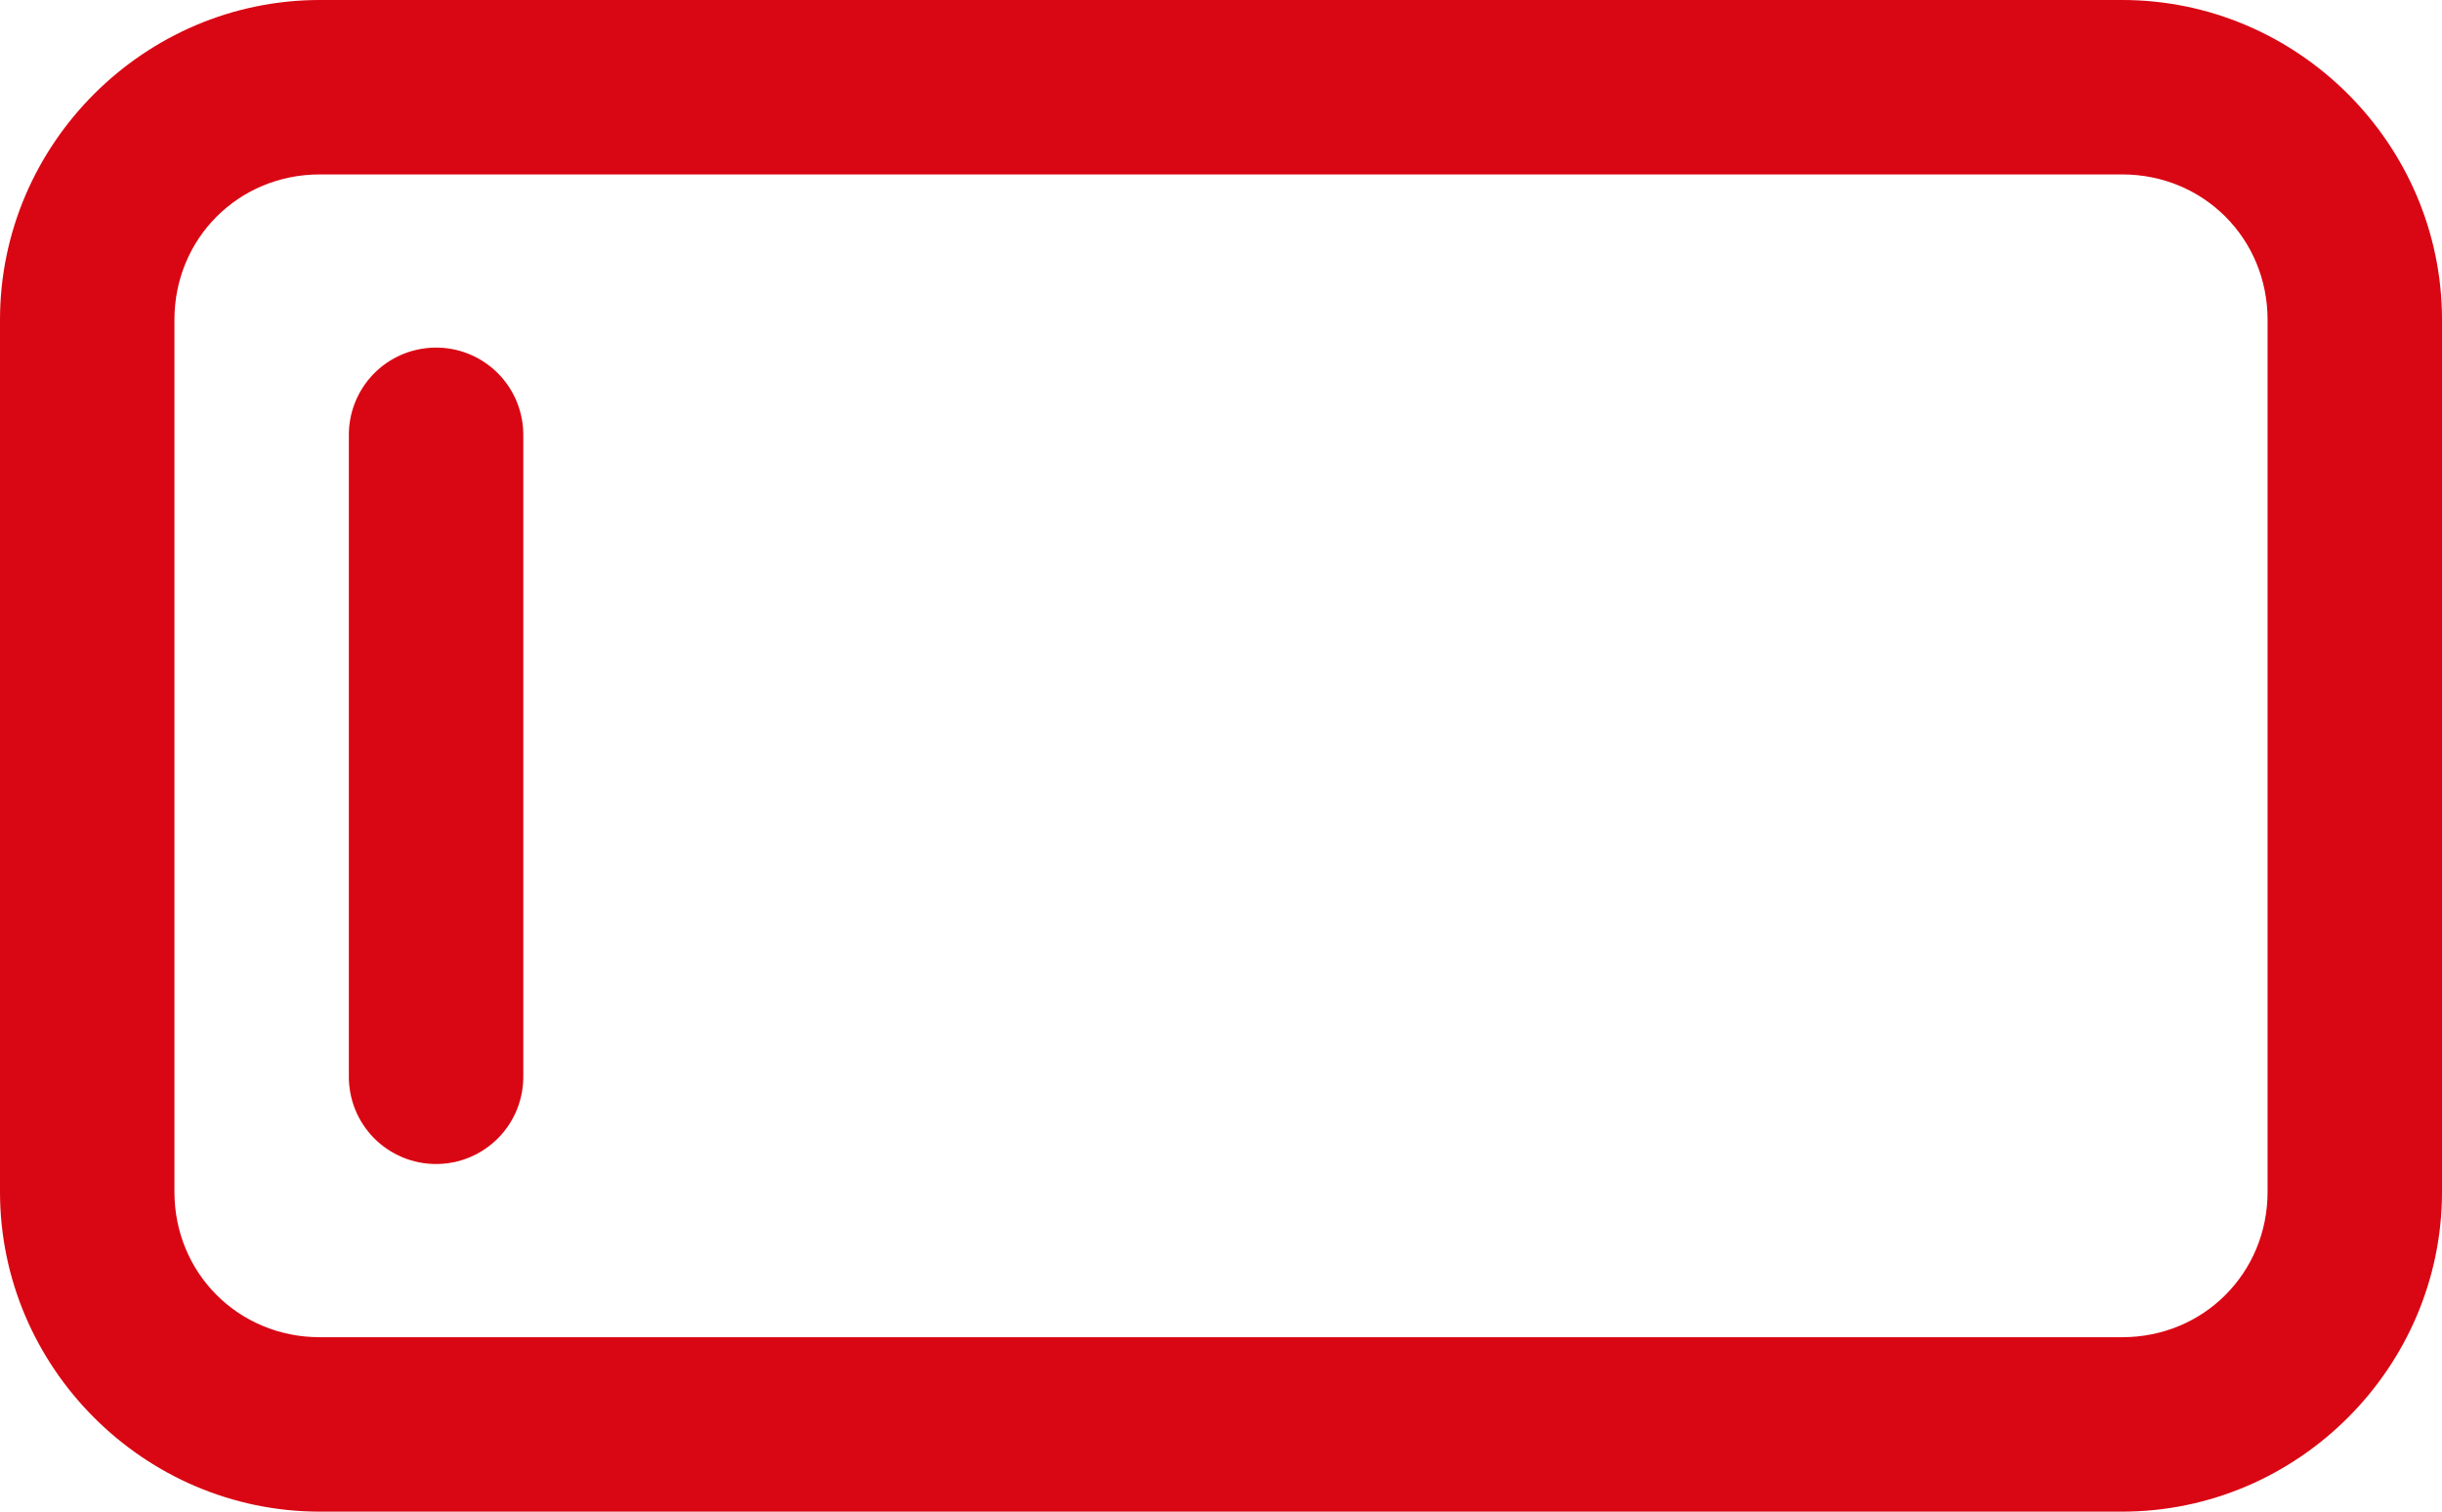
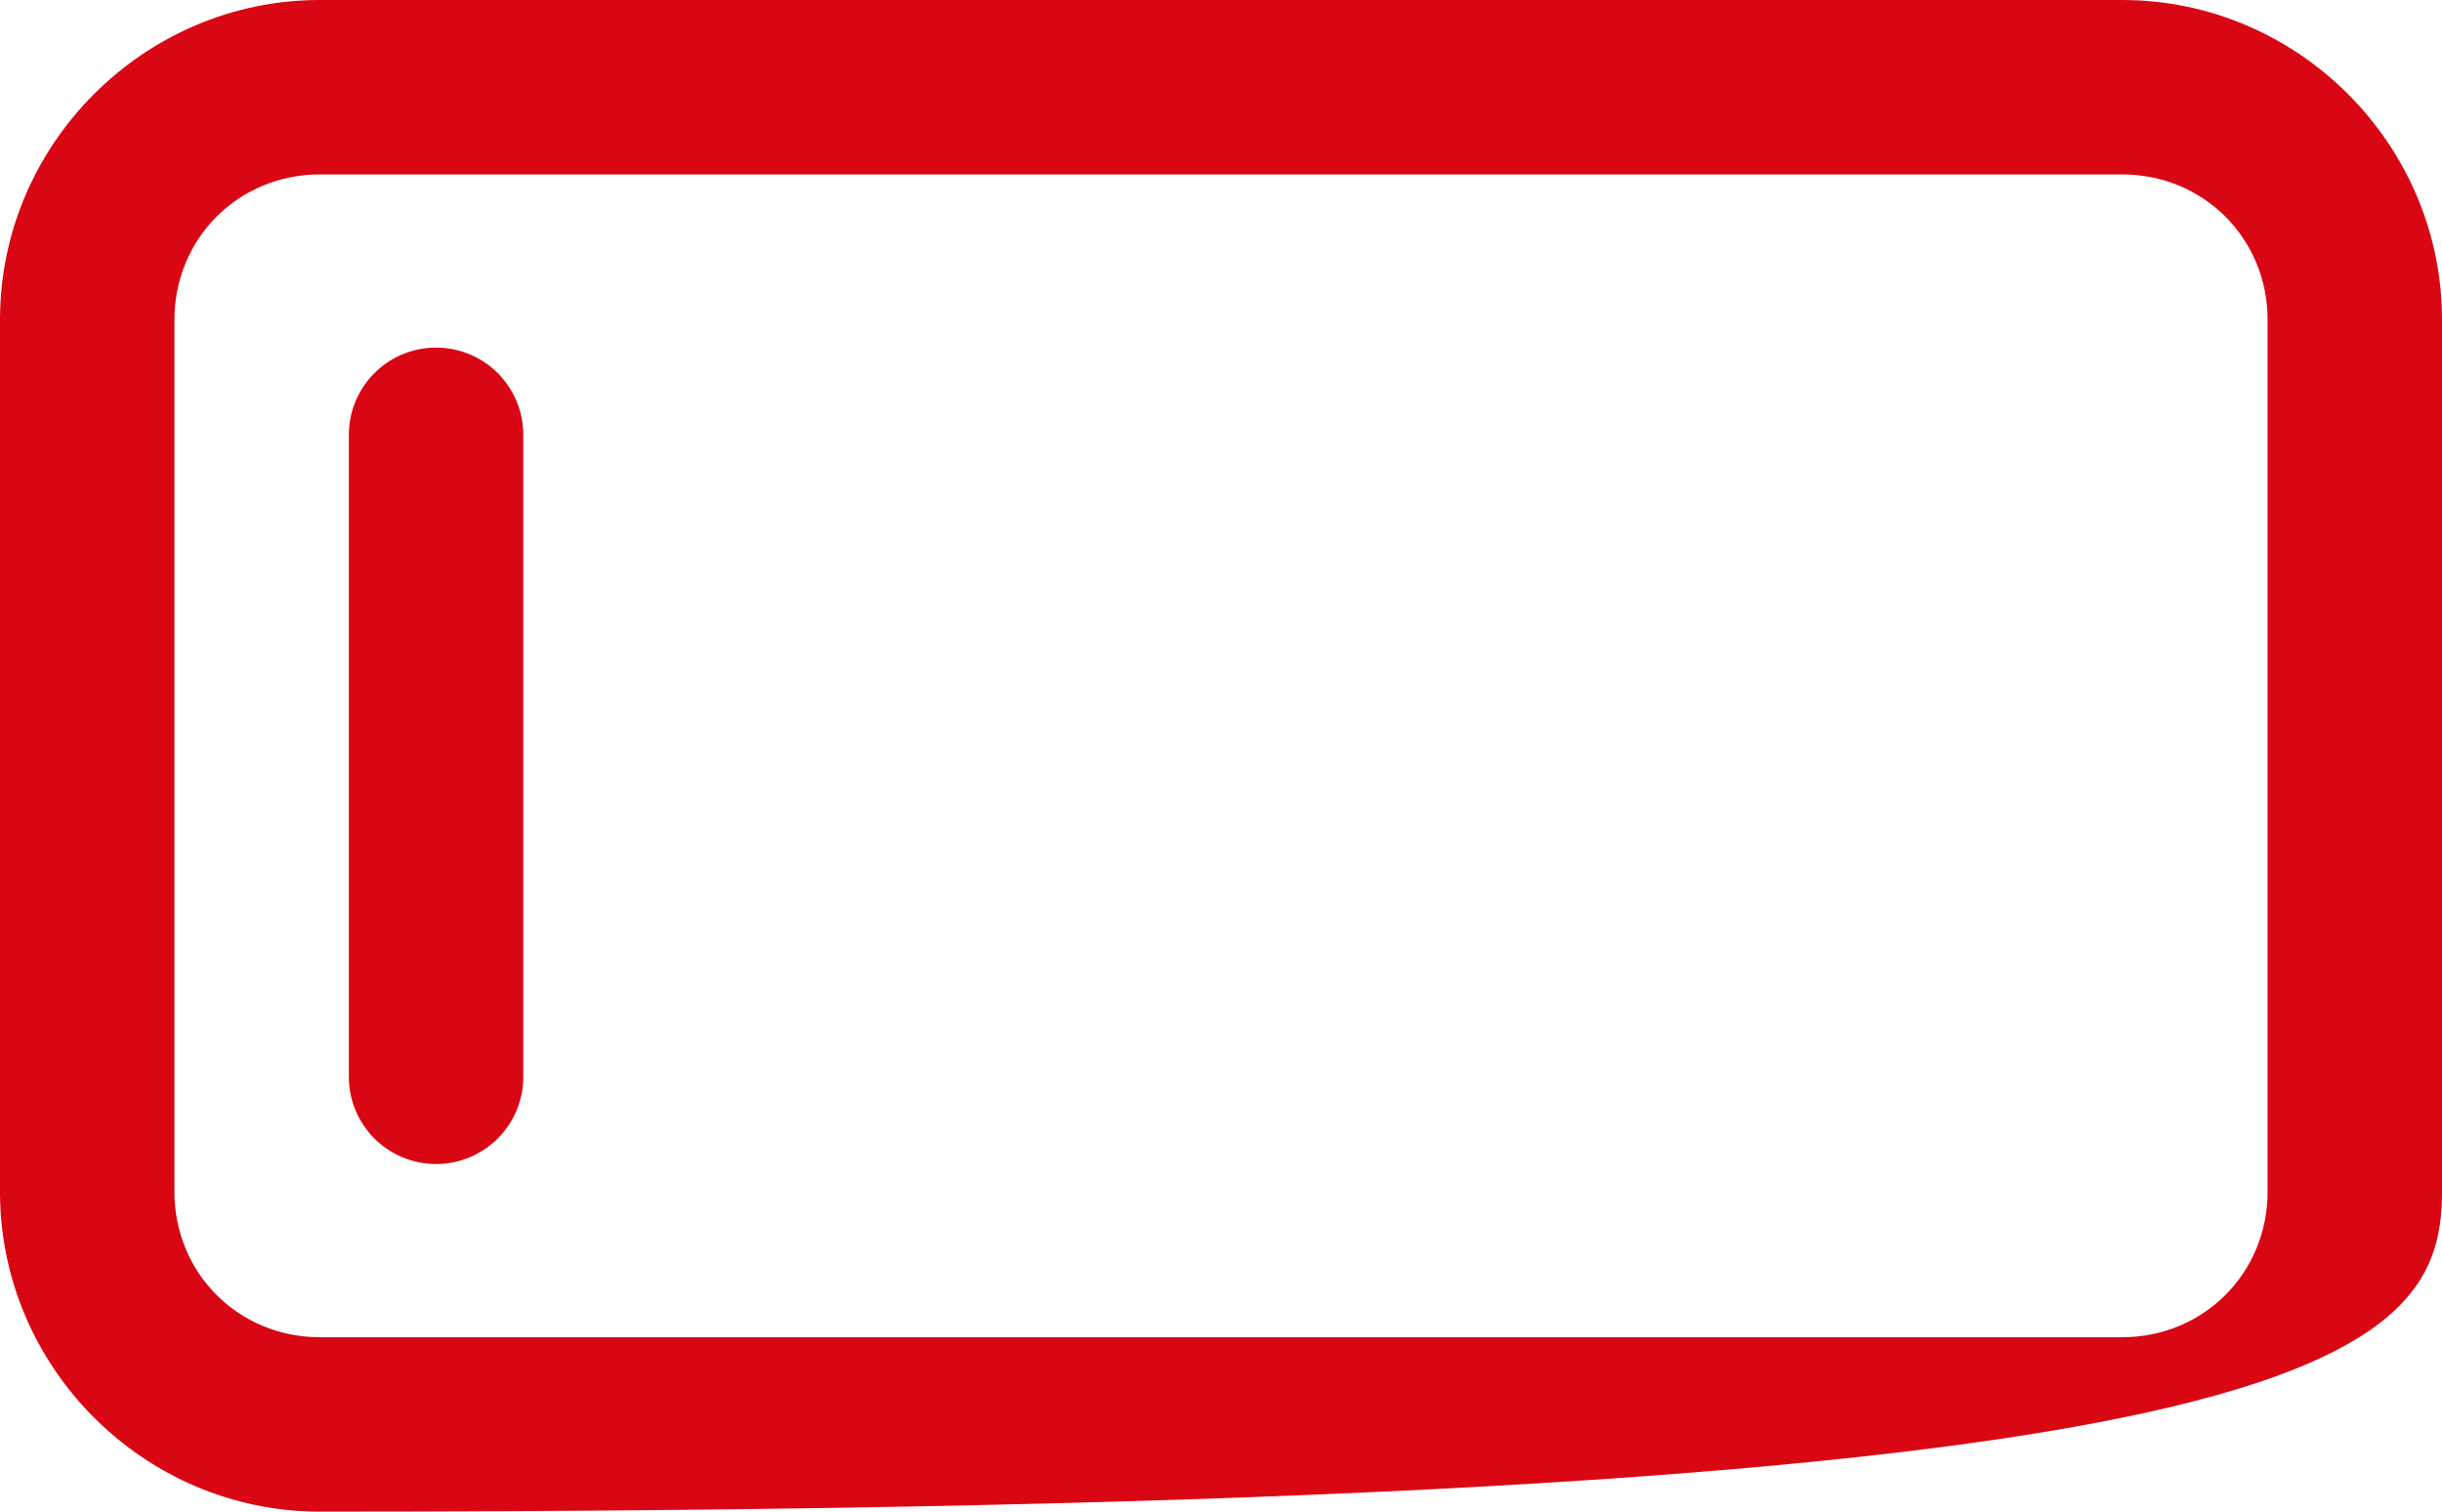
<svg xmlns="http://www.w3.org/2000/svg" width="42" height="26" viewBox="0 0 42 26" fill="none">
-   <path d="M5.5 0C2.48 0 0 2.48 0 5.5V20.5C0 23.52 2.48 26 5.5 26H36.5C39.52 26 42 23.52 42 20.5V5.5C42 2.48 39.52 0 36.5 0H5.5ZM5.5 3H36.5C37.898 3 39 4.102 39 5.5V20.5C39 21.898 37.898 23 36.5 23H5.5C4.102 23 3 21.898 3 20.5V5.5C3 4.102 4.102 3 5.5 3ZM7.477 5.979C7.079 5.985 6.7 6.148 6.423 6.434C6.147 6.719 5.994 7.103 6 7.5V18.5C5.997 18.699 6.034 18.896 6.108 19.081C6.182 19.265 6.292 19.433 6.432 19.575C6.571 19.716 6.738 19.828 6.921 19.905C7.104 19.982 7.301 20.021 7.5 20.021C7.699 20.021 7.896 19.982 8.079 19.905C8.262 19.828 8.429 19.716 8.568 19.575C8.708 19.433 8.818 19.265 8.892 19.081C8.966 18.896 9.003 18.699 9 18.5V7.5C9.003 7.299 8.965 7.1 8.89 6.914C8.814 6.728 8.702 6.559 8.56 6.417C8.418 6.275 8.249 6.163 8.063 6.088C7.877 6.013 7.677 5.975 7.477 5.979Z" fill="#D90613" />
+   <path d="M5.5 0C2.48 0 0 2.48 0 5.5V20.5C0 23.52 2.48 26 5.5 26C39.52 26 42 23.52 42 20.5V5.5C42 2.48 39.52 0 36.5 0H5.5ZM5.5 3H36.5C37.898 3 39 4.102 39 5.5V20.5C39 21.898 37.898 23 36.5 23H5.5C4.102 23 3 21.898 3 20.5V5.5C3 4.102 4.102 3 5.5 3ZM7.477 5.979C7.079 5.985 6.7 6.148 6.423 6.434C6.147 6.719 5.994 7.103 6 7.5V18.5C5.997 18.699 6.034 18.896 6.108 19.081C6.182 19.265 6.292 19.433 6.432 19.575C6.571 19.716 6.738 19.828 6.921 19.905C7.104 19.982 7.301 20.021 7.5 20.021C7.699 20.021 7.896 19.982 8.079 19.905C8.262 19.828 8.429 19.716 8.568 19.575C8.708 19.433 8.818 19.265 8.892 19.081C8.966 18.896 9.003 18.699 9 18.5V7.5C9.003 7.299 8.965 7.1 8.89 6.914C8.814 6.728 8.702 6.559 8.56 6.417C8.418 6.275 8.249 6.163 8.063 6.088C7.877 6.013 7.677 5.975 7.477 5.979Z" fill="#D90613" />
</svg>